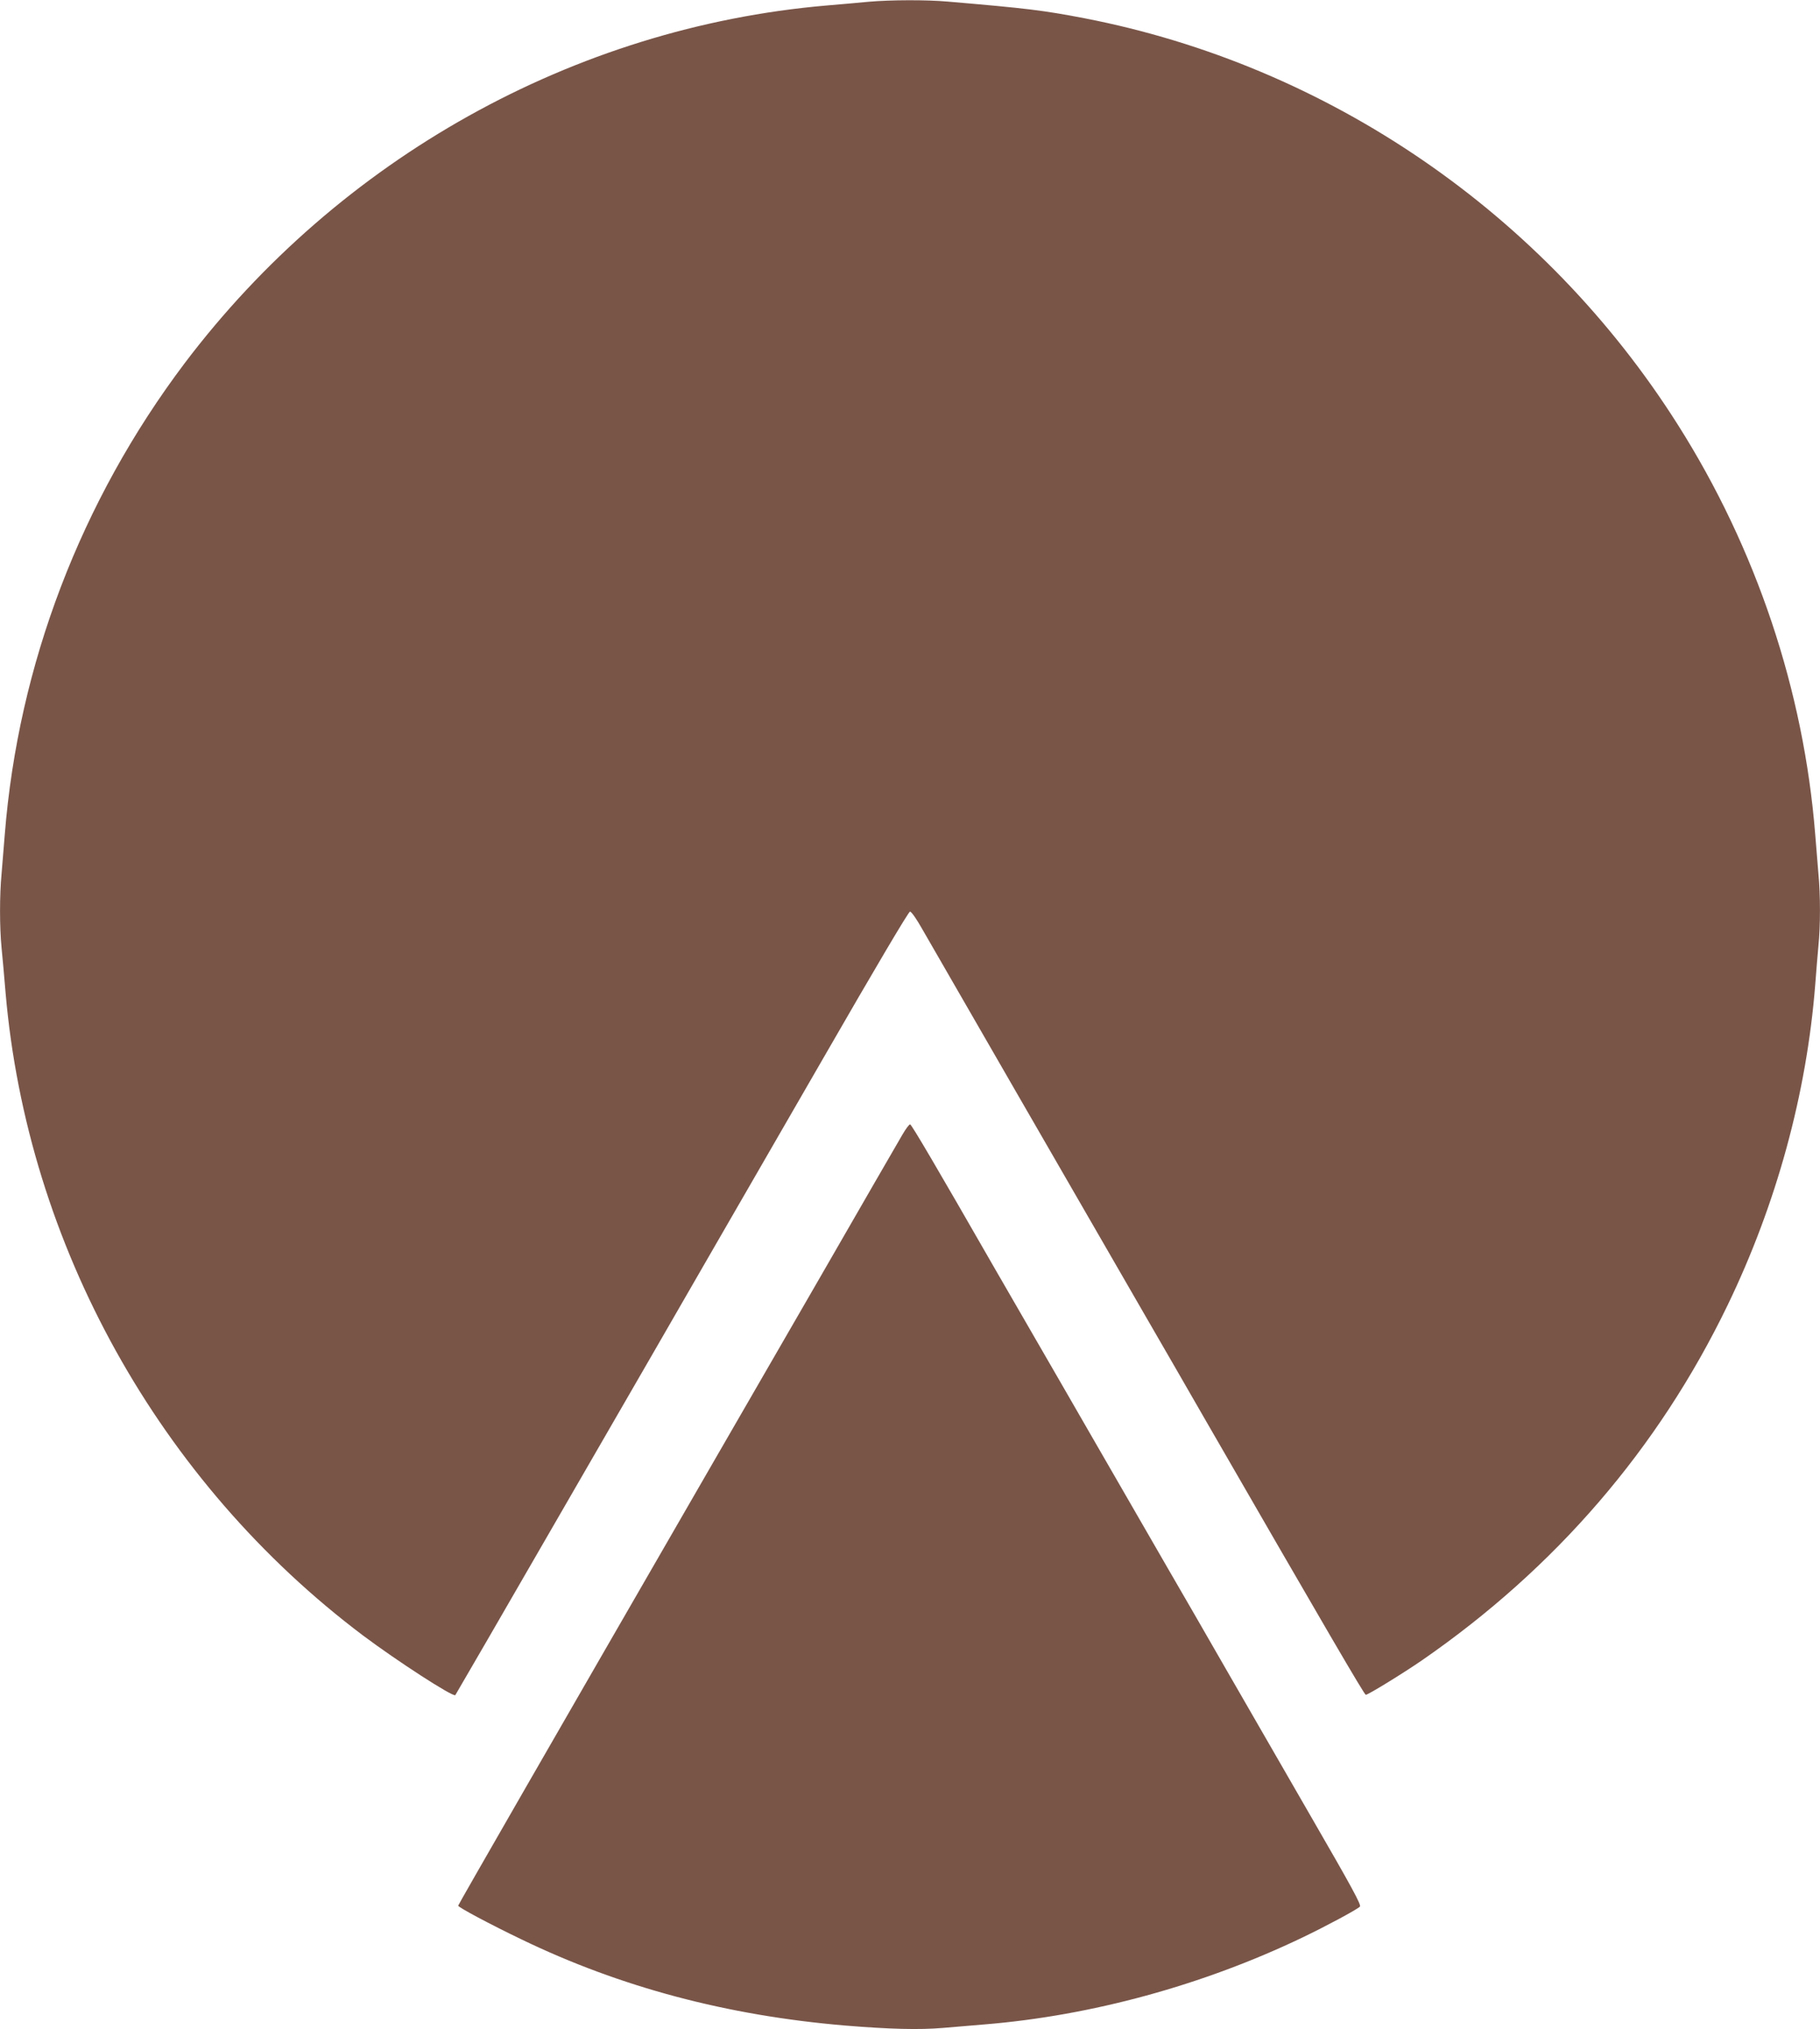
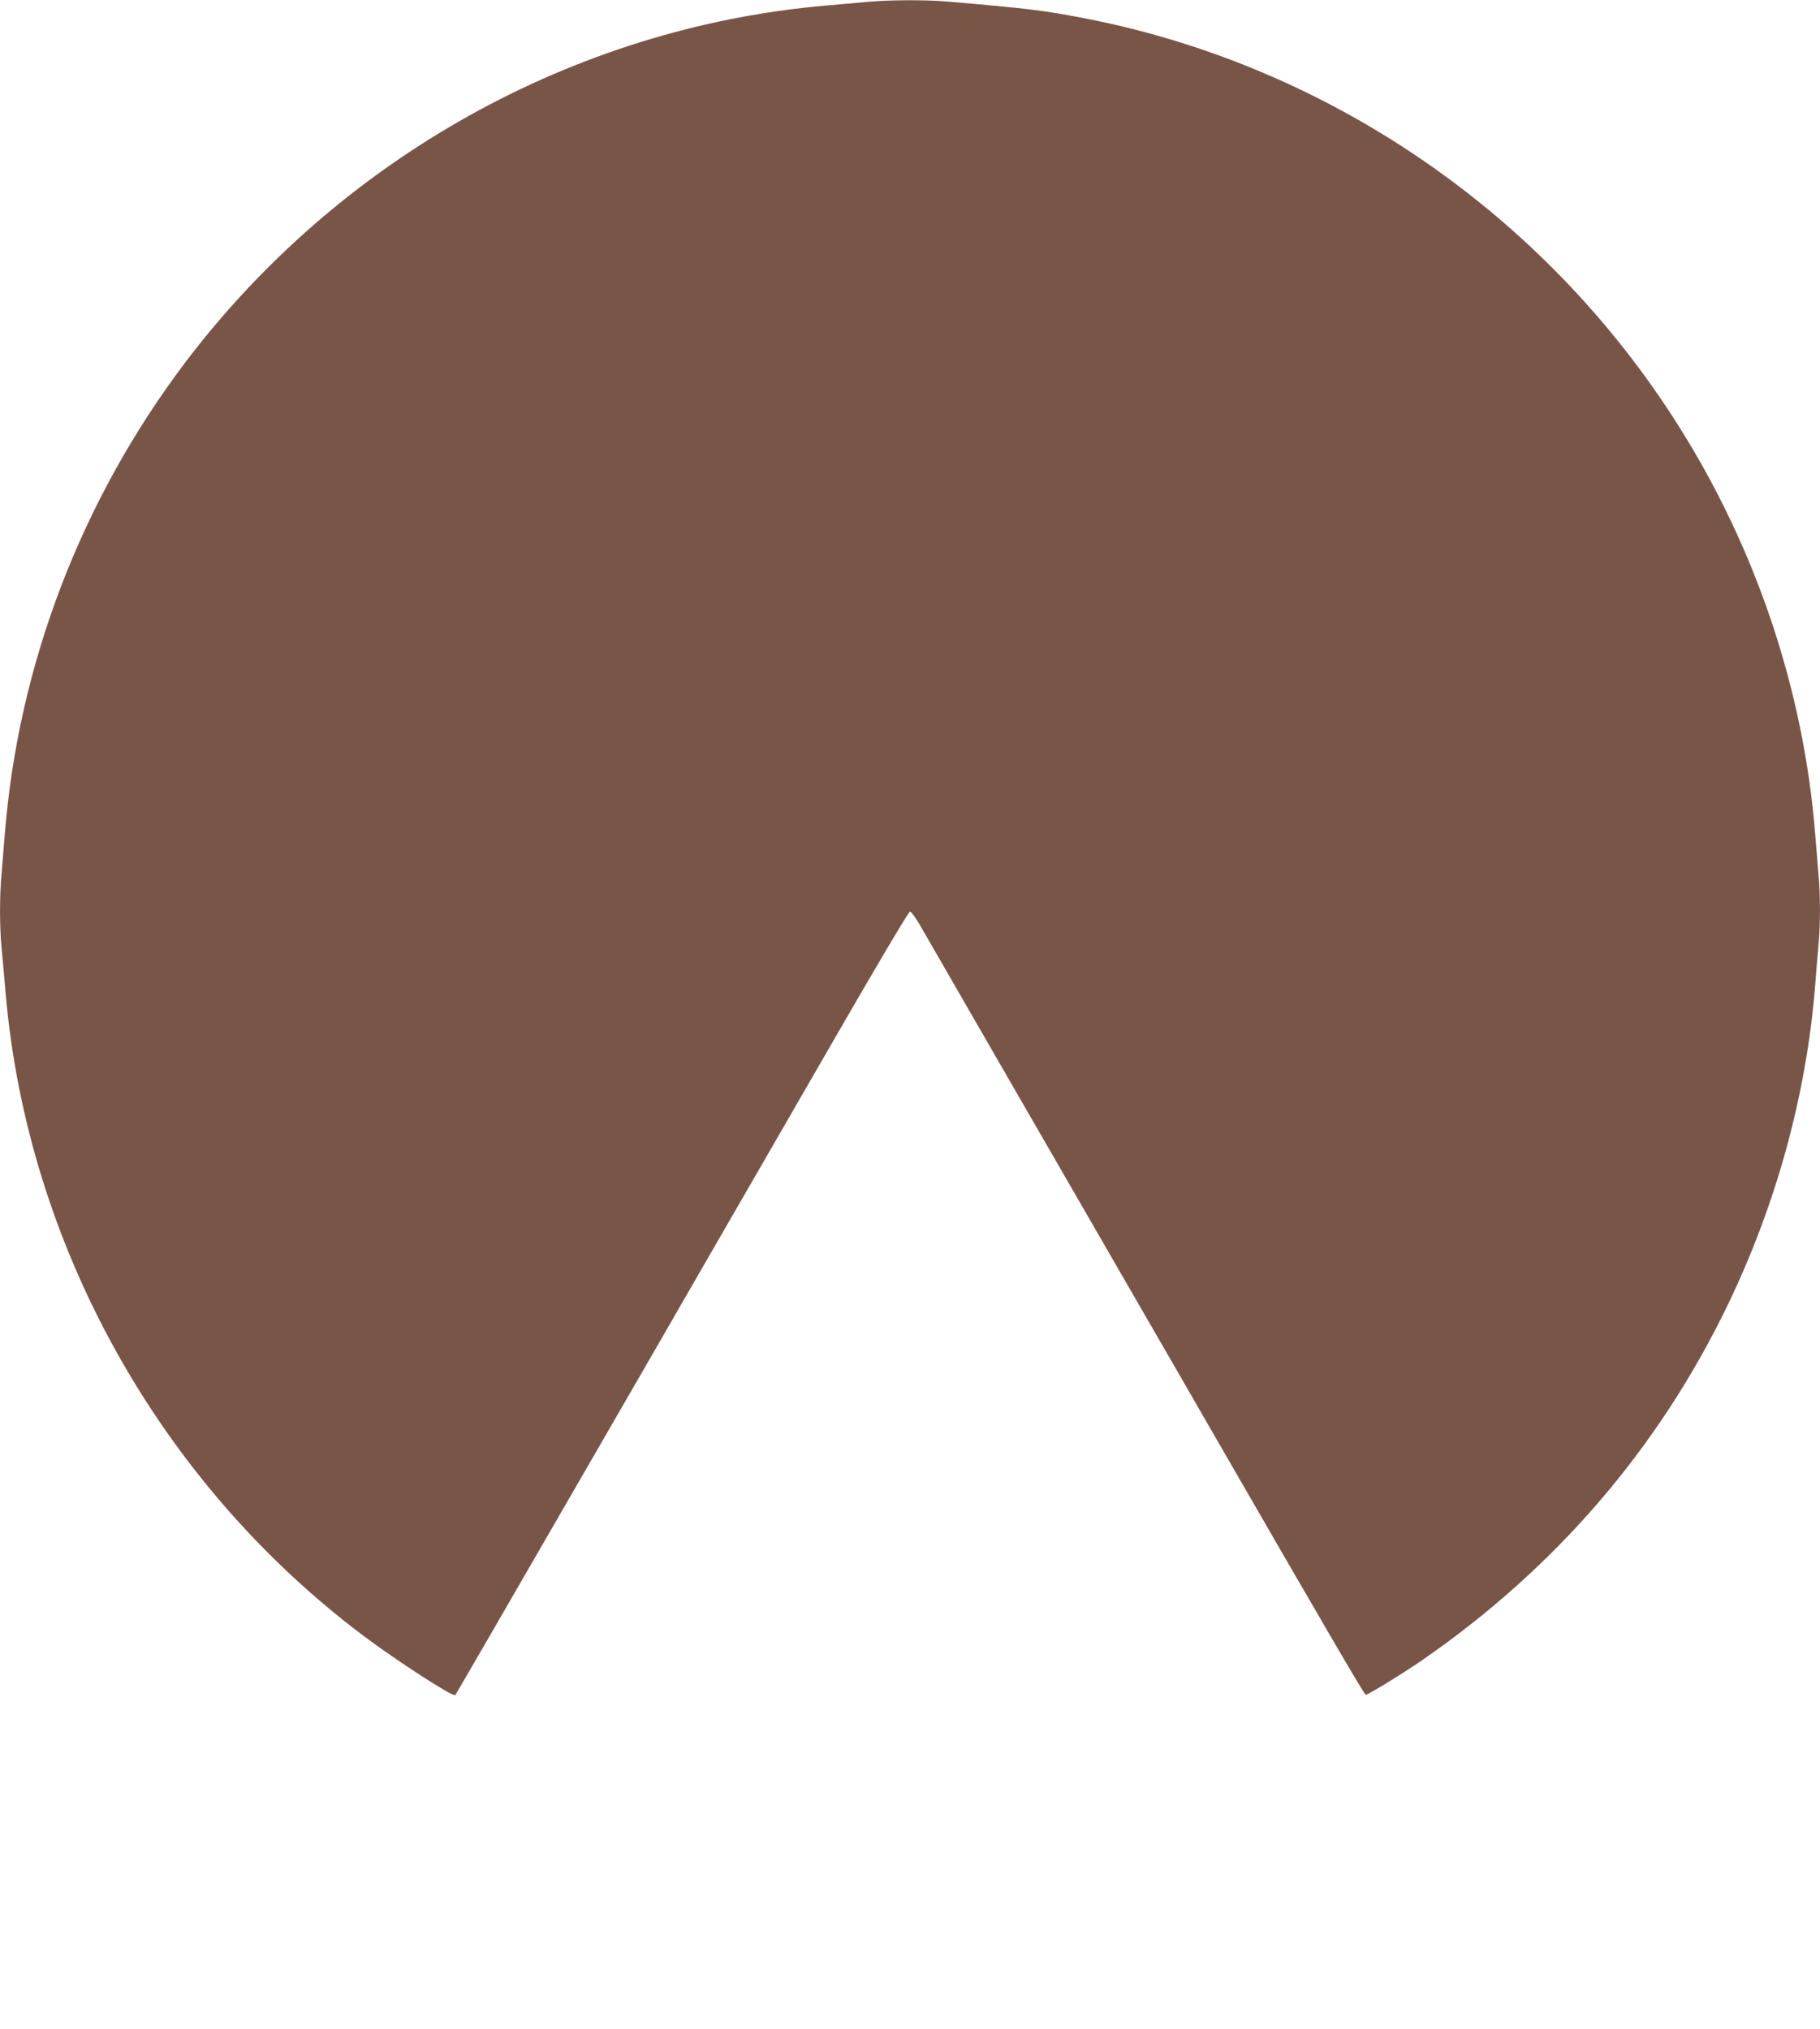
<svg xmlns="http://www.w3.org/2000/svg" version="1.0" width="1148pt" height="1280pt" viewBox="0 0 1148 1280" preserveAspectRatio="xMidYMid meet">
  <g transform="translate(0,1280) scale(0.1,-0.1)" fill="#795548" stroke="none">
    <path d="M5480 12789 c-52 -5 -174 -16 -270 -24 -1589 -138 -3070 -965 -4046 -2257 -654 -868 -1049 -1902 -1134 -2973 -6 -77 -15 -187 -20 -245 -13 -136 -13 -337 0 -470 6 -58 17 -184 25 -280 137 -1592 969 -3088 2255 -4056 212 -159 568 -390 582 -376 3 4 314 540 690 1192 377 652 777 1345 889 1540 113 195 446 772 740 1282 334 580 540 928 549 928 9 0 41 -46 76 -108 141 -245 955 -1657 1426 -2472 91 -157 248 -429 349 -605 770 -1335 1015 -1755 1024 -1755 15 0 239 138 355 218 842 582 1490 1335 1926 2237 310 641 500 1338 554 2025 6 80 15 189 20 243 13 126 13 323 0 457 -5 58 -14 168 -20 245 -72 909 -372 1805 -866 2585 -843 1333 -2206 2267 -3744 2565 -261 50 -359 62 -862 105 -135 12 -361 11 -498 -1z" />
-     <path d="M5692 5643 c-22 -37 -258 -446 -524 -908 -267 -462 -580 -1004 -696 -1205 -972 -1684 -1582 -2744 -1582 -2750 0 -10 200 -117 400 -213 623 -301 1296 -480 2040 -543 281 -23 467 -28 619 -15 75 6 192 16 261 22 675 55 1379 248 2005 548 150 72 342 175 363 195 10 10 -51 122 -299 551 -171 297 -414 718 -539 935 -125 217 -293 510 -375 650 -81 140 -216 374 -300 520 -84 146 -252 436 -372 645 -121 209 -308 533 -416 720 -370 645 -526 910 -536 913 -5 2 -27 -27 -49 -65z" />
  </g>
</svg>